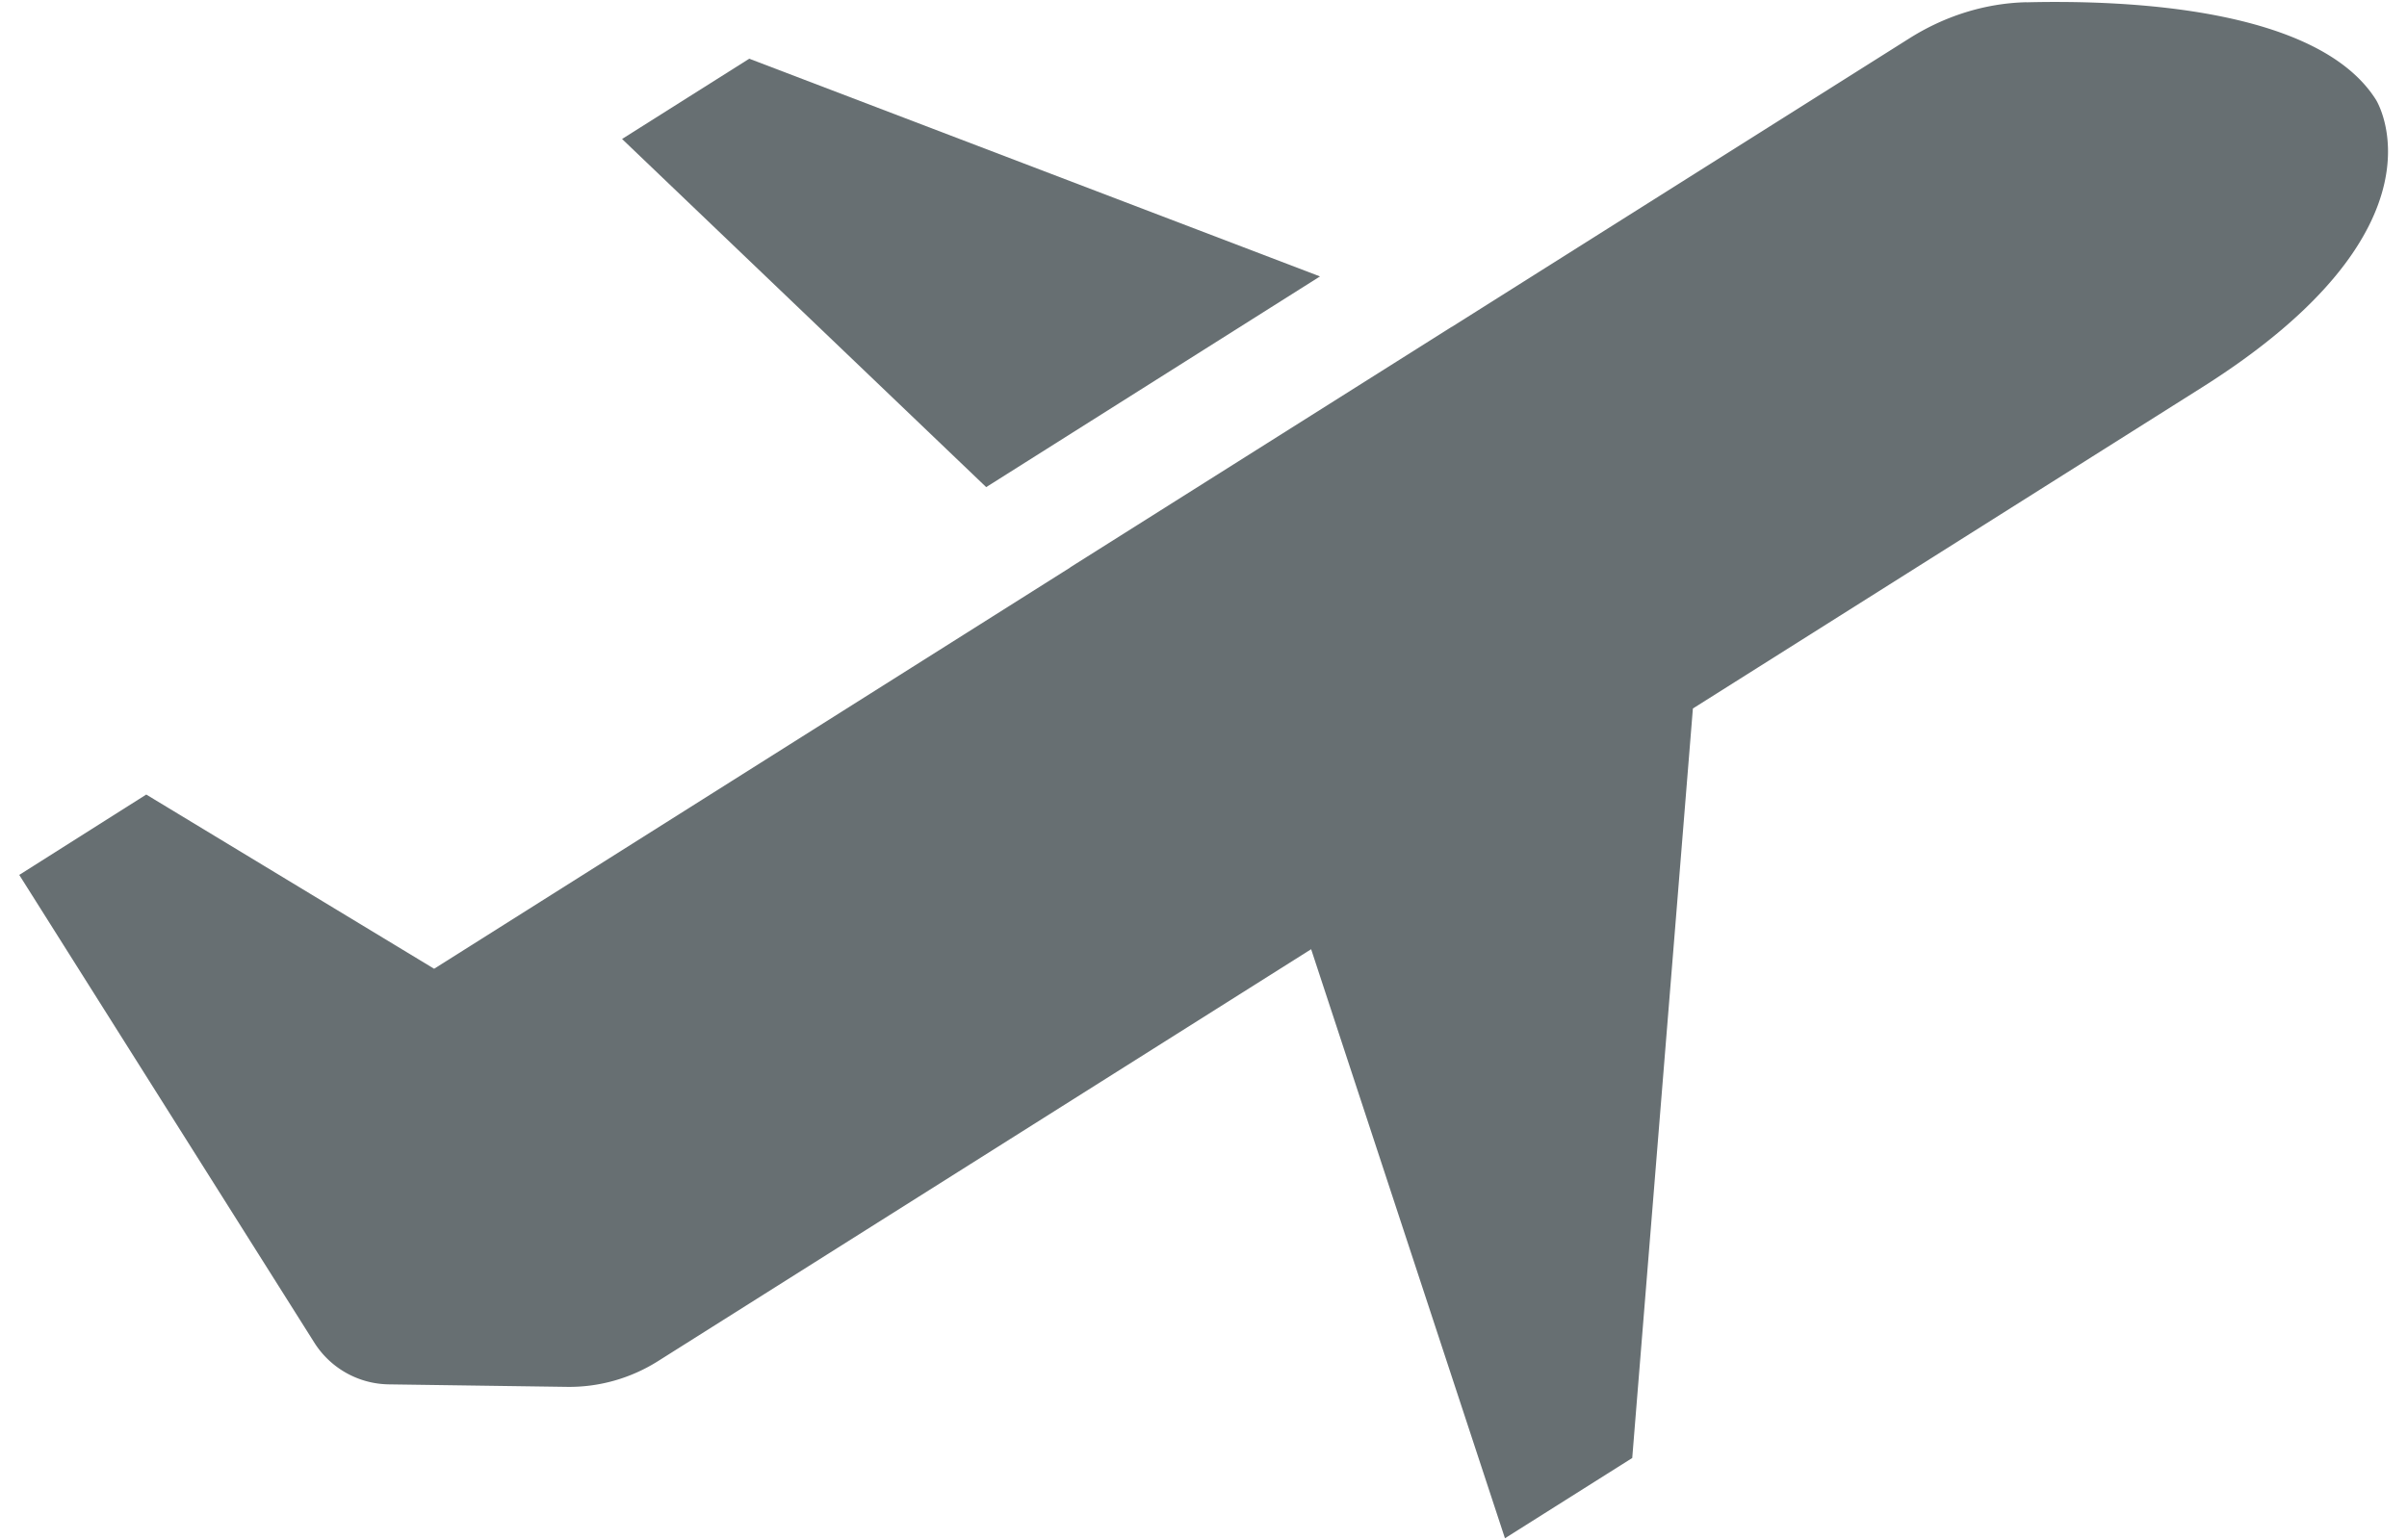
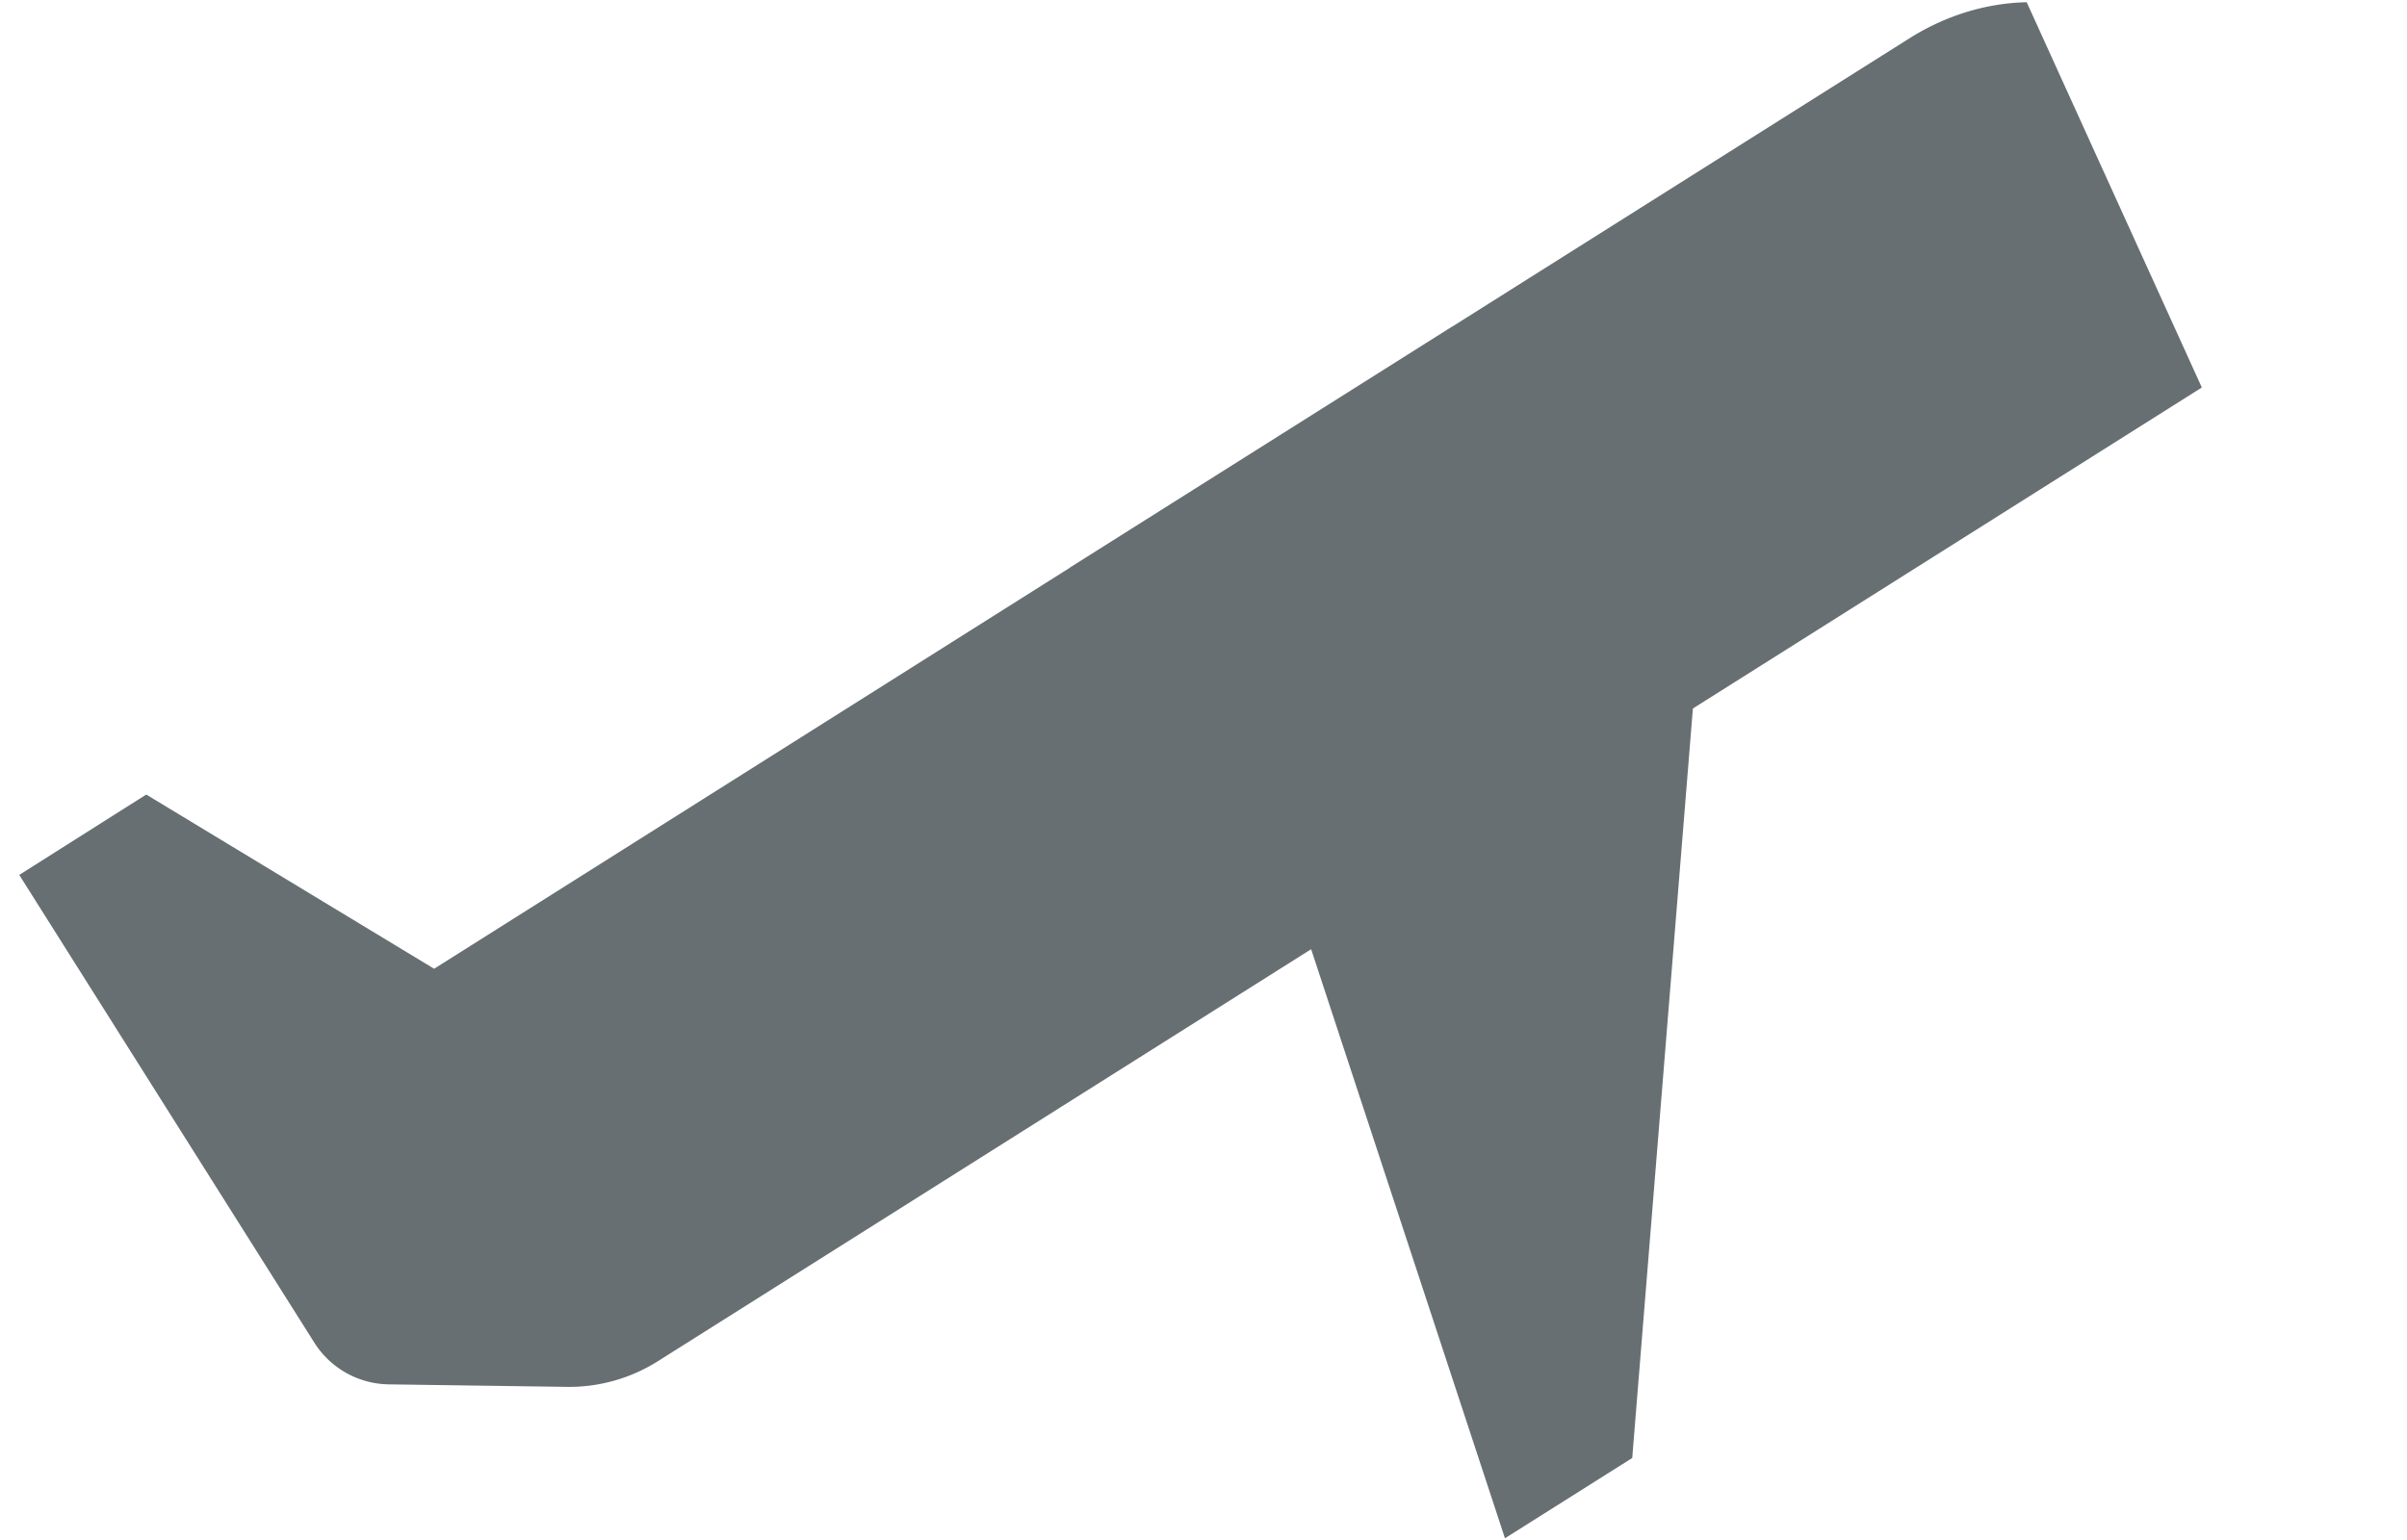
<svg xmlns="http://www.w3.org/2000/svg" id="Icons" width="25" height="16" viewBox="0 0 25 16">
  <style>.st0{fill:#676f72}</style>
-   <path class="st0" d="M13.71 2.872L7.782.61l-1.321.834 3.782 3.617z" />
-   <path class="st0" d="M21.05.023c-.435.01-.854.145-1.221.377l-4.748 2.995h-.002l-3.964 2.5.001.001-6.607 4.169-2.99-1.81L.2 9.09l3.065 4.86a.93.93 0 0 0 .774.433l1.848.026c.334.005.662-.088.945-.266l6.786-4.281 2.013 6.12 1.322-.834.63-7.787 5.286-3.335c2.643-1.667 1.809-2.989 1.809-2.989-.6-.952-2.572-1.039-3.628-1.013z" />
+   <path class="st0" d="M21.05.023c-.435.01-.854.145-1.221.377l-4.748 2.995h-.002l-3.964 2.5.001.001-6.607 4.169-2.99-1.81L.2 9.09l3.065 4.86a.93.93 0 0 0 .774.433l1.848.026c.334.005.662-.088.945-.266l6.786-4.281 2.013 6.12 1.322-.834.63-7.787 5.286-3.335z" />
</svg>